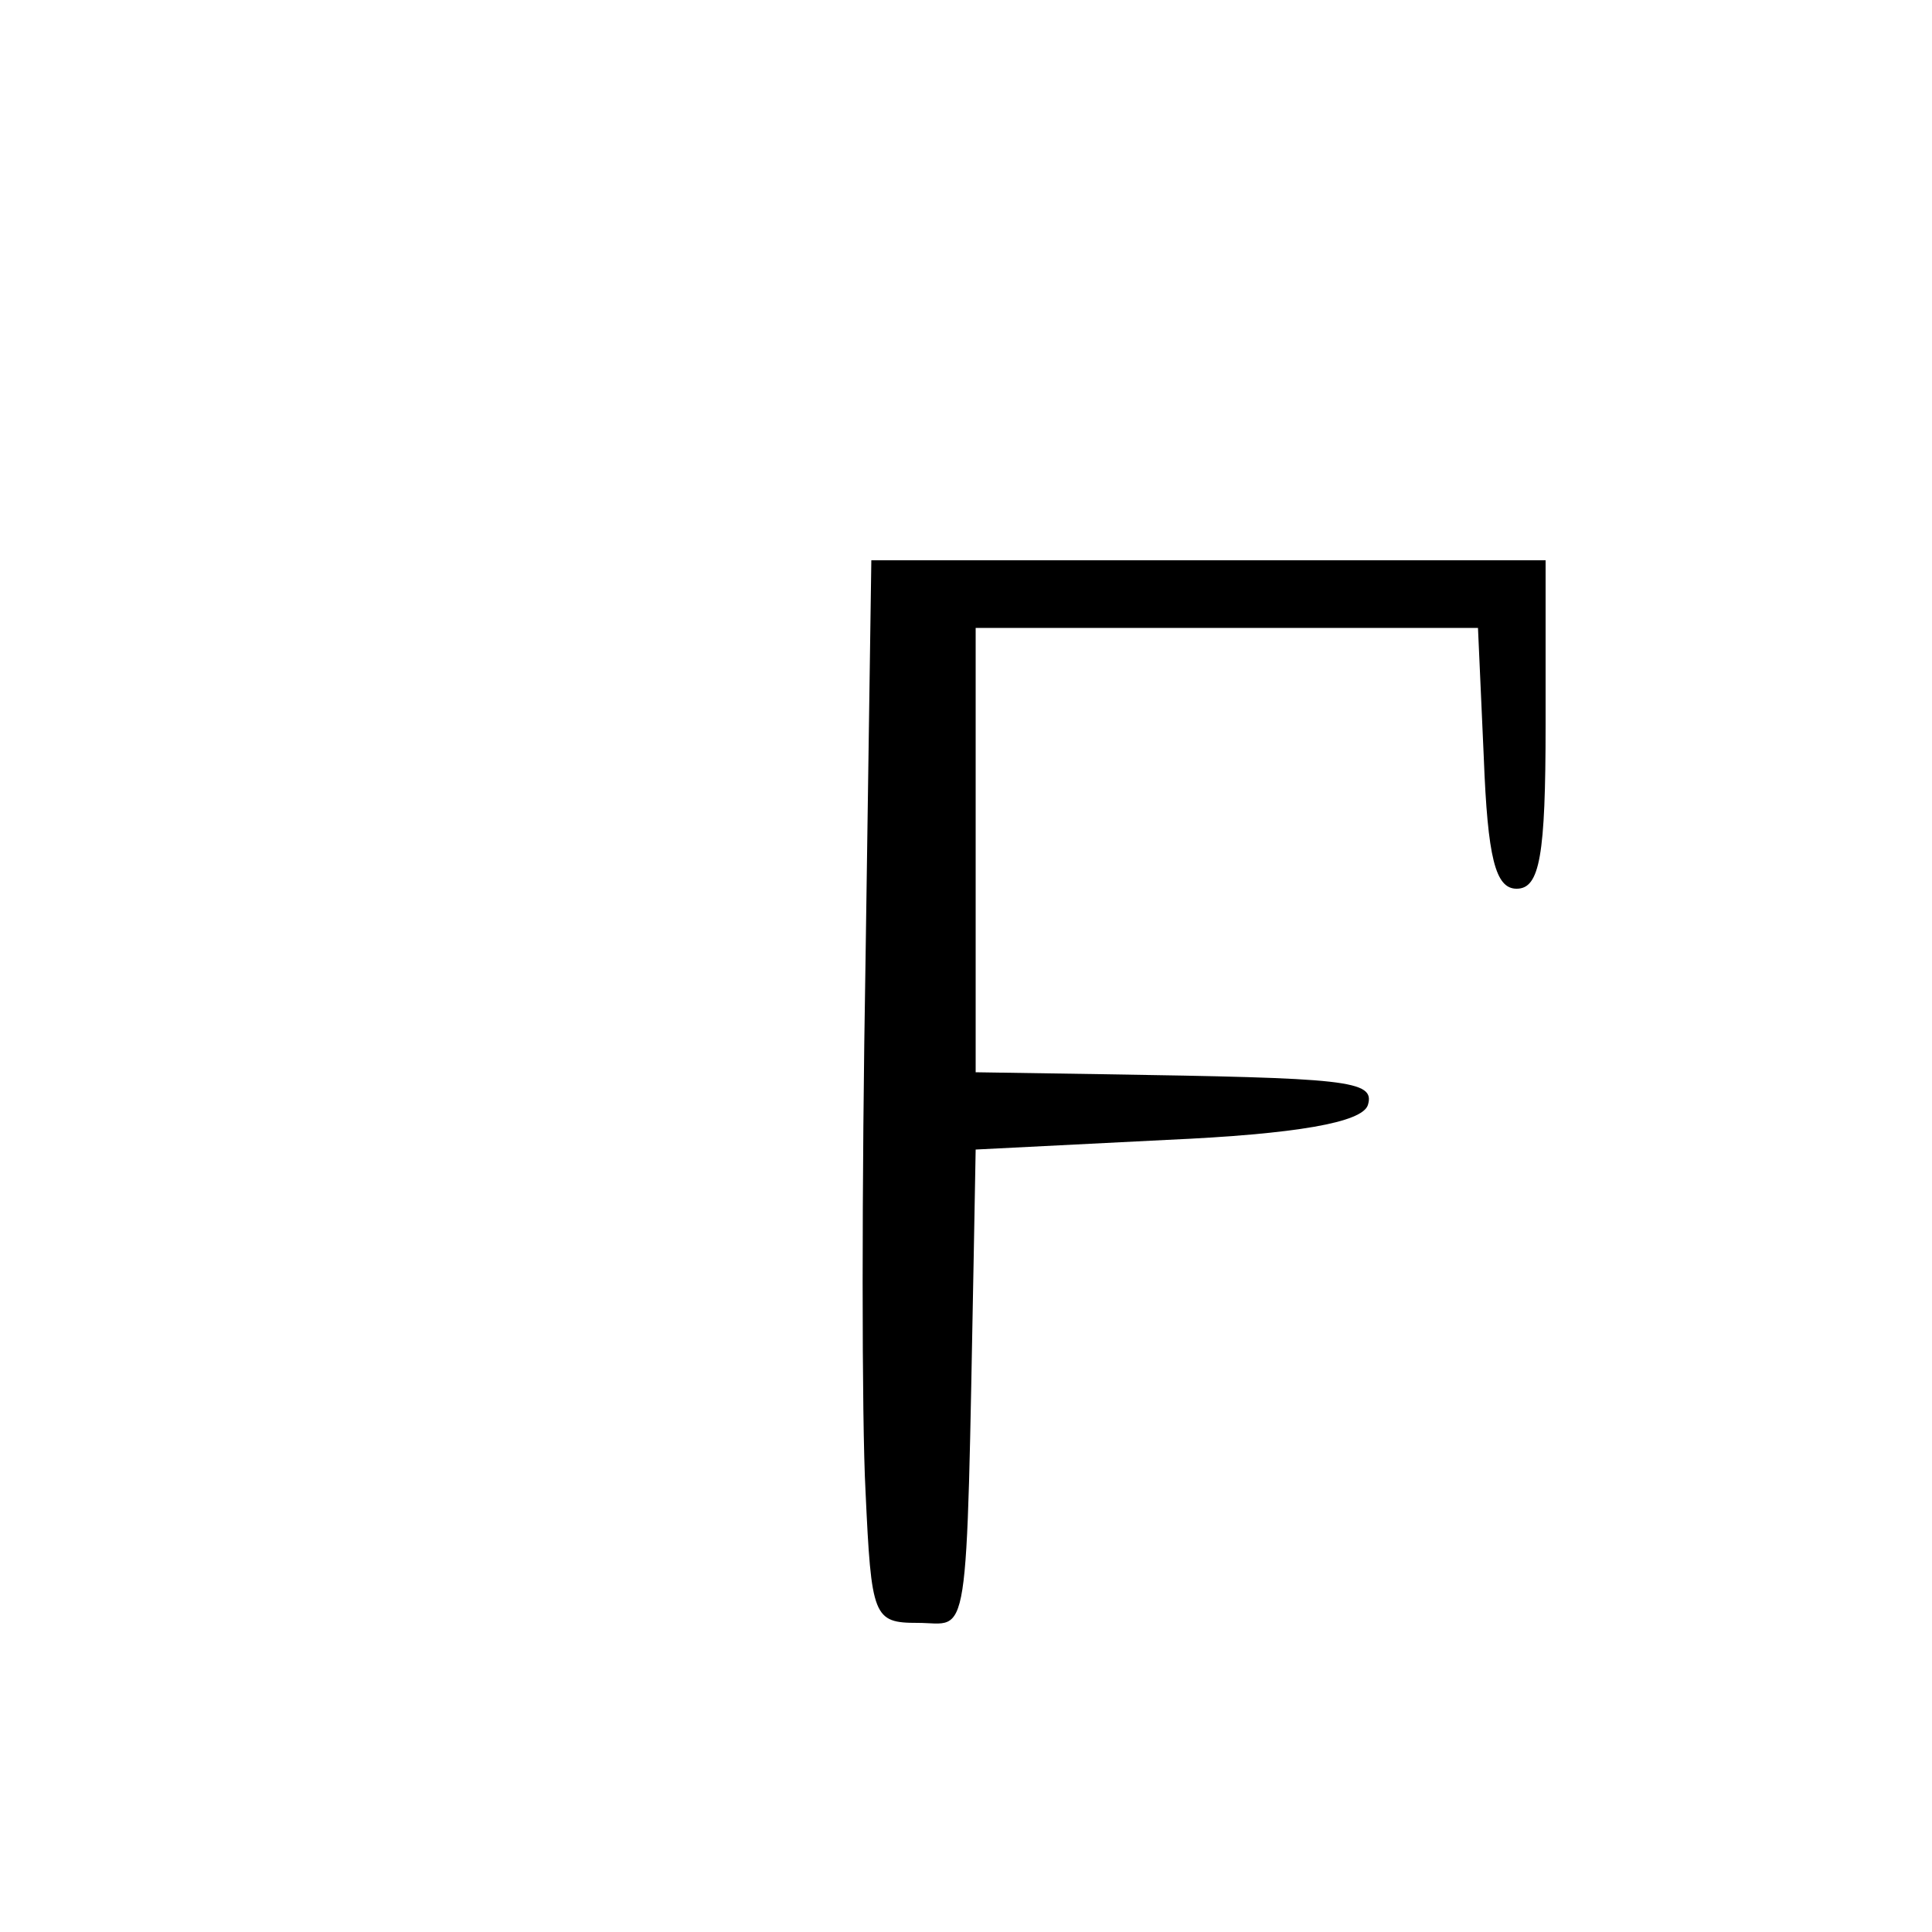
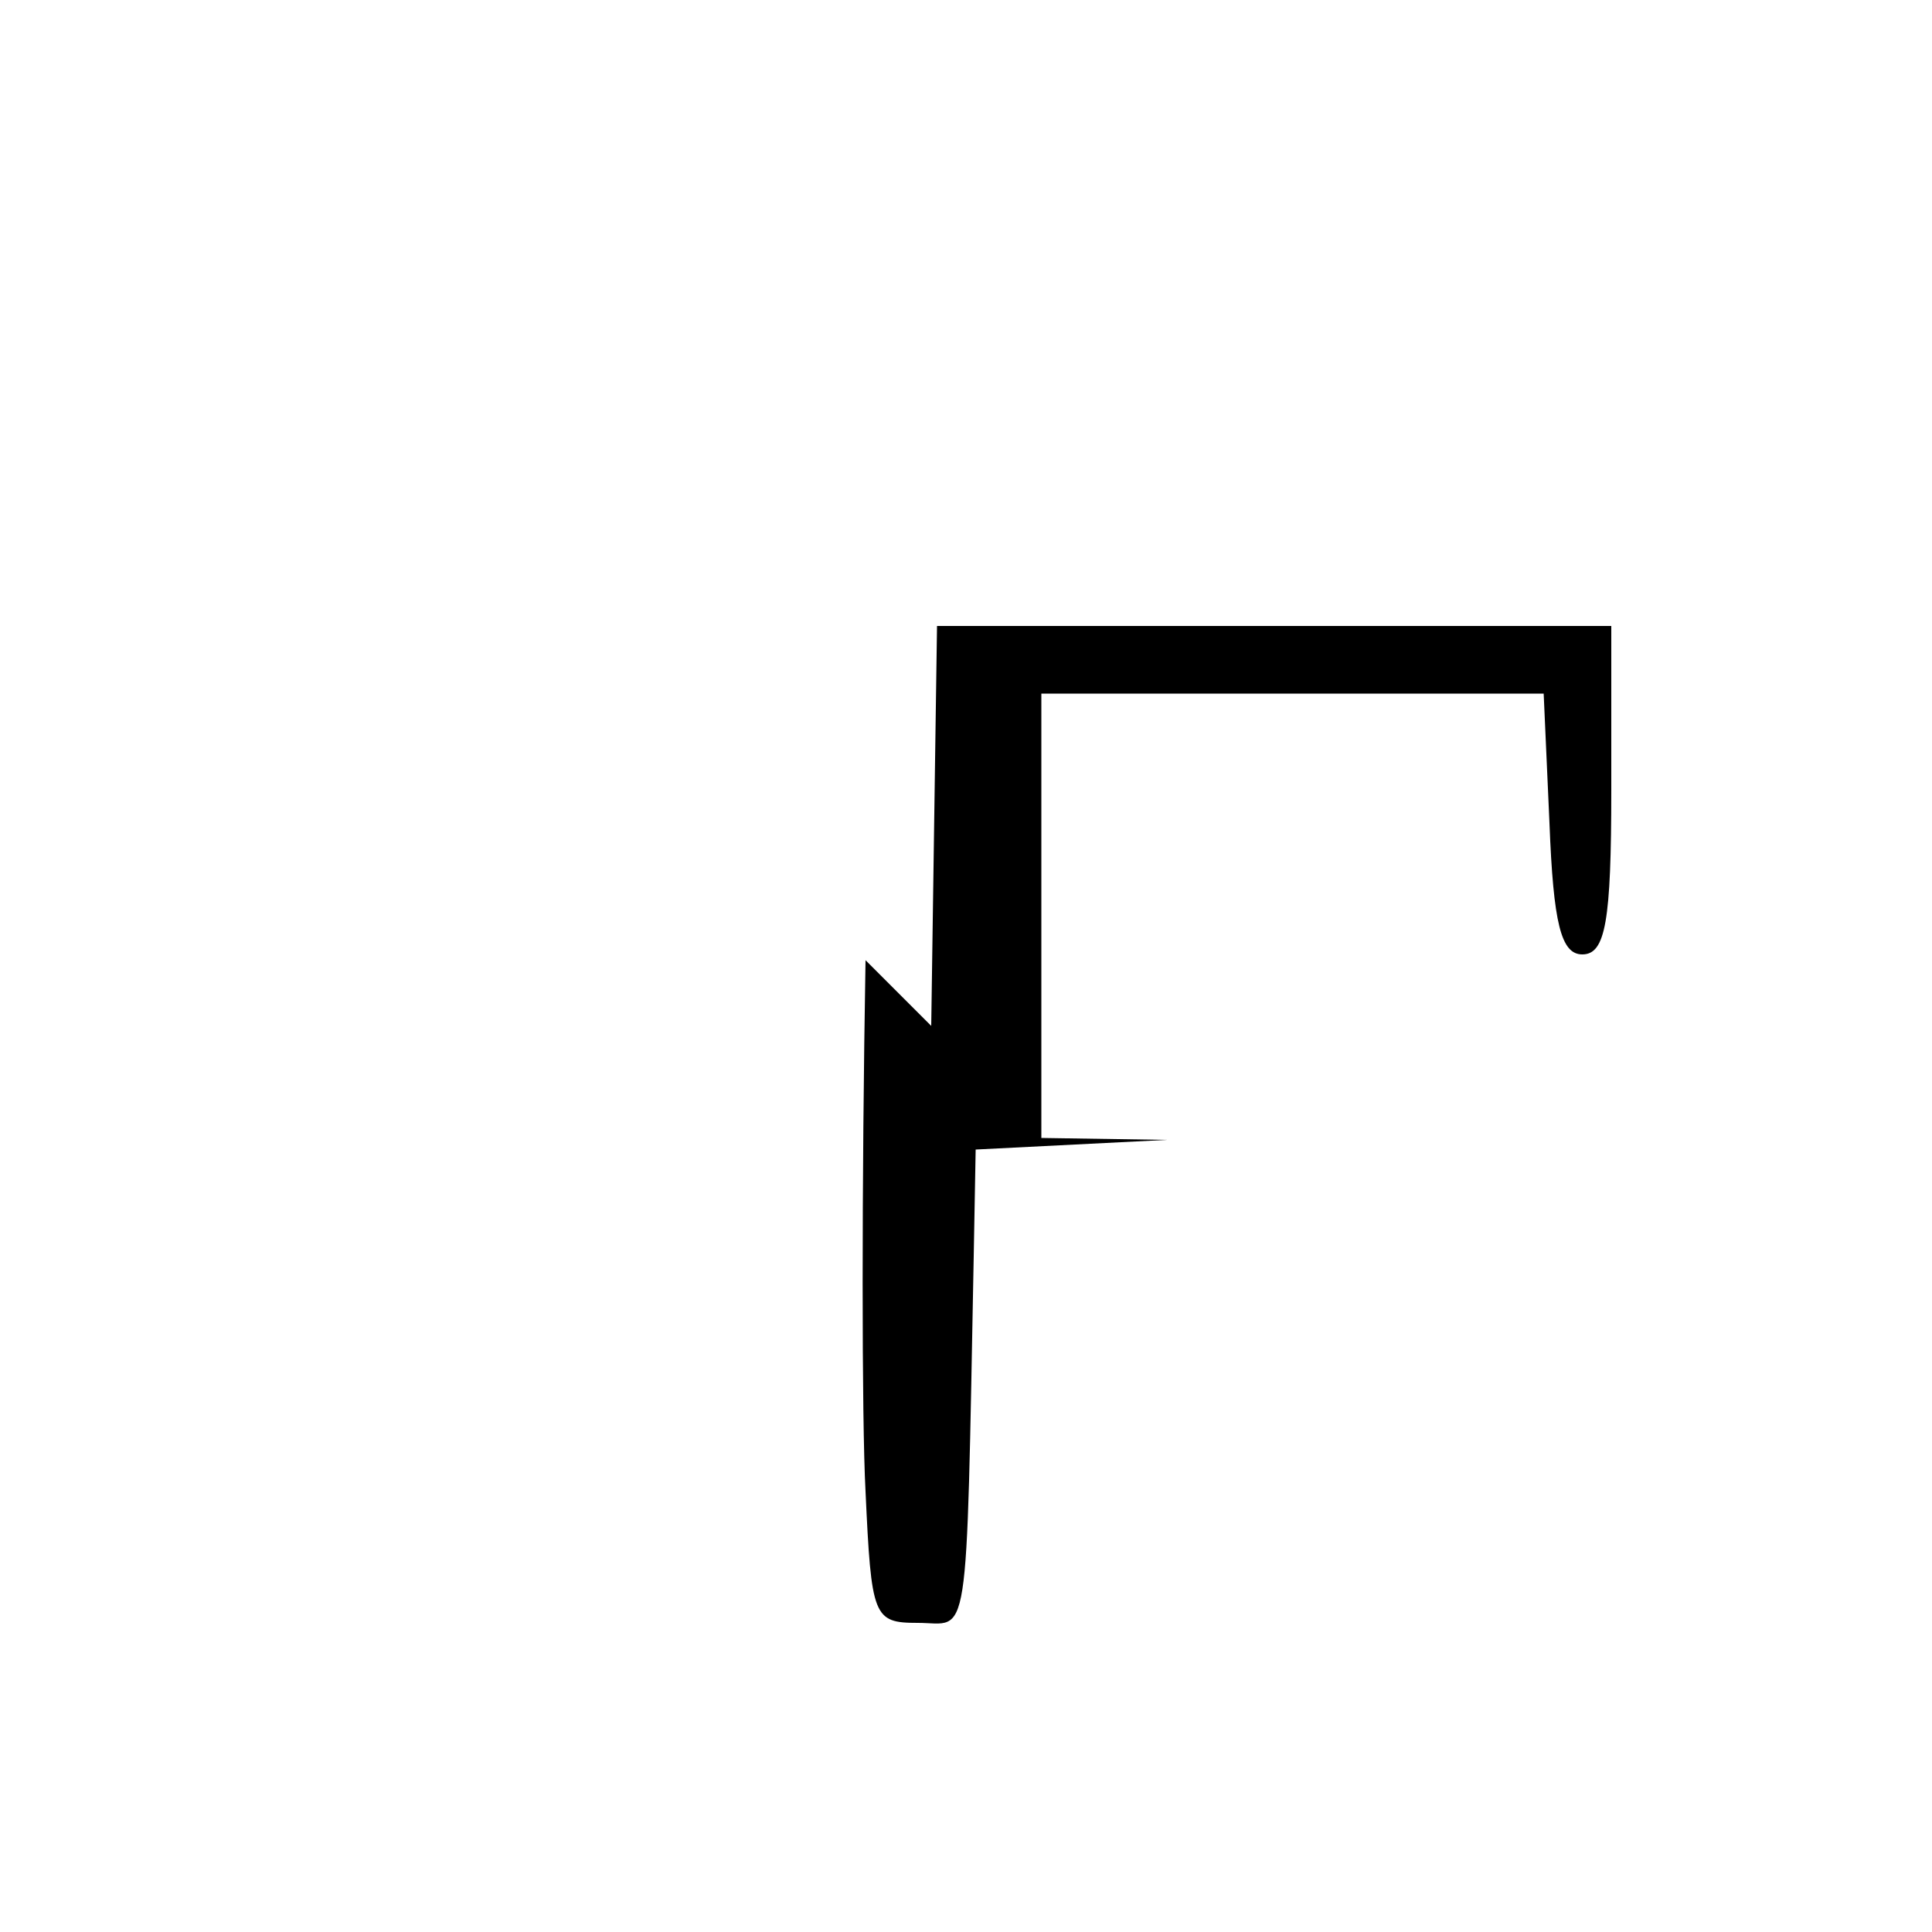
<svg xmlns="http://www.w3.org/2000/svg" version="1.0" width="100pt" height="100pt" viewBox="0 0 100 100" preserveAspectRatio="xMidYMid meet">
  <g transform="translate(0,100) scale(0.1,-0.1)" fill="#000000" stroke="none">
-     <path d="M448 503 c-2 -115 -2 -238 0 -275 3 -65 4 -68 27 -68 27 0 25 -17 29 190 l1 55 99 5 c67 3 101 9 104 18 4 13 -11 14 -138 16 l-65 1 0 115 0 115 130 0 130 0 3 -67 c2 -52 6 -68 17 -68 12 0 15 17 15 85 l0 85 -175 0 -174 0 -3 -207z" />
+     <path d="M448 503 c-2 -115 -2 -238 0 -275 3 -65 4 -68 27 -68 27 0 25 -17 29 190 l1 55 99 5 l-65 1 0 115 0 115 130 0 130 0 3 -67 c2 -52 6 -68 17 -68 12 0 15 17 15 85 l0 85 -175 0 -174 0 -3 -207z" />
  </g>
</svg>